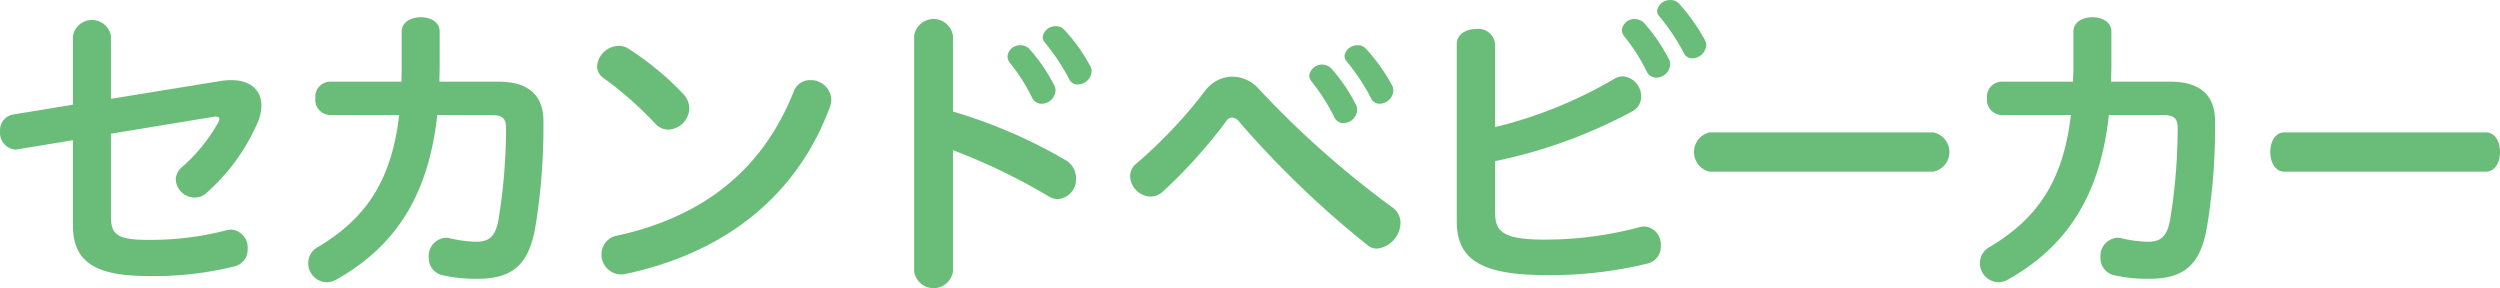
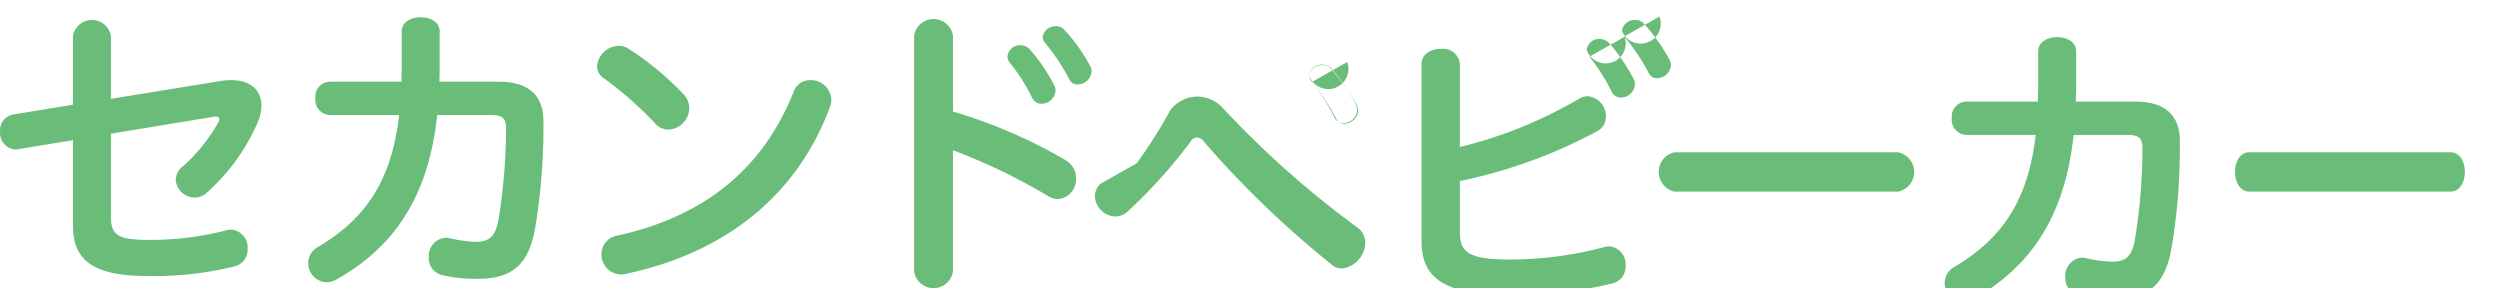
<svg xmlns="http://www.w3.org/2000/svg" viewBox="0 0 288.91 33.31" height="33.31" width="288.91">
  <defs>
    <style>
      .cls-1 {
        fill: #6abd79;
        fill-rule: evenodd;
      }
    </style>
  </defs>
-   <path transform="translate(-1147.25 -1234.91)" d="M1160.07,1246.33v-7.27a2.229,2.229,0,0,0-4.39,0v7.95l-6.84,1.12a1.823,1.823,0,0,0-1.58,1.94,1.942,1.942,0,0,0,1.72,2.12,1.231,1.231,0,0,0,.33-0.03l6.37-1.05v9.87c0,4.28,2.7,5.83,8.71,5.83a38.477,38.477,0,0,0,9.97-1.12,1.981,1.981,0,0,0,1.51-2.01,2.075,2.075,0,0,0-1.91-2.24,3.524,3.524,0,0,0-.54.08,34.843,34.843,0,0,1-9,1.11c-3.59,0-4.35-.57-4.35-2.73v-9.54l11.84-1.95a0.835,0.835,0,0,1,.25-0.03c0.29,0,.44.11,0.44,0.29a0.877,0.877,0,0,1-.15.43,19.886,19.886,0,0,1-4.07,5.04,1.987,1.987,0,0,0-.82,1.51,2.2,2.2,0,0,0,2.19,2.09,1.98,1.98,0,0,0,1.37-.54,23.149,23.149,0,0,0,5.76-7.81,5.256,5.256,0,0,0,.58-2.27c0-1.77-1.23-2.95-3.5-2.95a7.794,7.794,0,0,0-1.22.1Zm33.31,1.87c-0.9,7.81-4.03,12.06-9.39,15.26a2.1,2.1,0,0,0-1.12,1.84,2.2,2.2,0,0,0,2.13,2.23,2.409,2.409,0,0,0,1.15-.33c6.77-3.81,10.62-9.68,11.63-19h6.19c1.36,0,1.76.39,1.76,1.55a65.94,65.94,0,0,1-.86,10.47c-0.36,2.12-1.16,2.63-2.63,2.63a15.216,15.216,0,0,1-2.99-.4,2.977,2.977,0,0,0-.47-0.07,2.11,2.11,0,0,0-1.98,2.27,2.023,2.023,0,0,0,1.52,2.05,17.379,17.379,0,0,0,4.1.43c4.17,0,6.01-1.73,6.73-6.19a71.2,71.2,0,0,0,.9-12.06c0-2.88-1.66-4.53-5.15-4.53h-6.87c0-.54.03-1.12,0.03-1.66v-4.14c0-1.11-1.08-1.65-2.19-1.65-1.08,0-2.2.54-2.2,1.65v4.28c0,0.51-.03,1.01-0.03,1.52h-8.32a1.725,1.725,0,0,0-1.62,1.9,1.743,1.743,0,0,0,1.62,1.95h8.06Zm25.25,13.93a2.174,2.174,0,0,0-1.87,2.12,2.3,2.3,0,0,0,2.26,2.38,1.516,1.516,0,0,0,.54-0.07c10.73-2.27,19.51-8.36,23.58-19.23a2.768,2.768,0,0,0,.18-0.9,2.361,2.361,0,0,0-2.45-2.26,1.976,1.976,0,0,0-1.87,1.26C1235.4,1254.53,1228.56,1259.93,1218.63,1262.13Zm1.19-21.63a2,2,0,0,0-1.08-.29,2.566,2.566,0,0,0-2.49,2.34,1.708,1.708,0,0,0,.83,1.44,41.331,41.331,0,0,1,5.83,5.14,2.088,2.088,0,0,0,1.59.76,2.544,2.544,0,0,0,2.41-2.45,2.4,2.4,0,0,0-.65-1.62A33.965,33.965,0,0,0,1219.82,1240.5Zm37.56-1.44a2.267,2.267,0,0,0-4.49,0v27.21a2.269,2.269,0,0,0,4.49,0v-14a69.1,69.1,0,0,1,10.98,5.29,2.168,2.168,0,0,0,1.15.36,2.285,2.285,0,0,0,2.09-2.41,2.385,2.385,0,0,0-1.15-2.06,58.52,58.52,0,0,0-13.07-5.65v-8.74Zm6.59,3.13a20.793,20.793,0,0,1,2.56,4.03,1.189,1.189,0,0,0,1.08.68,1.619,1.619,0,0,0,1.62-1.51,1.221,1.221,0,0,0-.18-0.68,19.966,19.966,0,0,0-2.81-4.11,1.4,1.4,0,0,0-1.04-.46,1.439,1.439,0,0,0-1.52,1.29A1.234,1.234,0,0,0,1263.97,1242.19Zm4.07-2.31a24.067,24.067,0,0,1,2.77,4.18,1.046,1.046,0,0,0,.97.61,1.619,1.619,0,0,0,1.62-1.51,1.149,1.149,0,0,0-.18-0.65,19.447,19.447,0,0,0-2.99-4.17,1.215,1.215,0,0,0-.93-0.4,1.487,1.487,0,0,0-1.55,1.22A1,1,0,0,0,1268.04,1239.88Zm30.83,4.5a23.818,23.818,0,0,1,2.56,4.03,1.136,1.136,0,0,0,1.08.72,1.6,1.6,0,0,0,1.58-1.51,1.241,1.241,0,0,0-.18-0.68,19.5,19.5,0,0,0-2.8-4.11,1.5,1.5,0,0,0-2.56.8A1.177,1.177,0,0,0,1298.87,1244.38Zm4.07-2.3a24.353,24.353,0,0,1,2.77,4.21,1.046,1.046,0,0,0,.97.61,1.612,1.612,0,0,0,1.59-1.51,1.31,1.31,0,0,0-.18-0.68,21.926,21.926,0,0,0-2.99-4.18,1.212,1.212,0,0,0-.94-0.39,1.5,1.5,0,0,0-1.54,1.22A1.108,1.108,0,0,0,1302.94,1242.08Zm-24.33,11.7a1.884,1.884,0,0,0-.76,1.51,2.462,2.462,0,0,0,2.34,2.34,2.14,2.14,0,0,0,1.48-.61,58.888,58.888,0,0,0,7.23-8.03,0.953,0.953,0,0,1,.72-0.5,1.236,1.236,0,0,1,.9.57,112.738,112.738,0,0,0,14.76,14.18,1.7,1.7,0,0,0,1.12.4,3.076,3.076,0,0,0,2.7-2.99,2.2,2.2,0,0,0-.98-1.8,109.457,109.457,0,0,1-15.44-13.71,4.078,4.078,0,0,0-2.99-1.37,3.958,3.958,0,0,0-3.13,1.58A54.931,54.931,0,0,1,1278.61,1253.78Zm41.42-.25a57.953,57.953,0,0,0,15.87-5.76,1.881,1.881,0,0,0,1.01-1.7,2.324,2.324,0,0,0-2.09-2.34,2.056,2.056,0,0,0-1.08.33,51.048,51.048,0,0,1-13.71,5.54v-9.61a1.954,1.954,0,0,0-2.2-1.73c-1.11,0-2.23.58-2.23,1.73v20.48c0,4.29,2.59,6.23,10.3,6.23a47.412,47.412,0,0,0,11.73-1.33,1.989,1.989,0,0,0,1.55-2.05,2.072,2.072,0,0,0-1.87-2.24,3.34,3.34,0,0,0-.58.08,42.481,42.481,0,0,1-10.94,1.44c-4.86,0-5.76-.9-5.76-3.17v-5.9Zm14.97-14.37a21.646,21.646,0,0,1,2.56,4.03,1.2,1.2,0,0,0,1.08.69,1.619,1.619,0,0,0,1.62-1.51,1.275,1.275,0,0,0-.18-0.69,20.972,20.972,0,0,0-2.81-4.1,1.548,1.548,0,0,0-1.08-.47,1.443,1.443,0,0,0-1.51,1.26A1.275,1.275,0,0,0,1335,1239.16Zm4.03-2.34a23.466,23.466,0,0,1,2.81,4.22,1.046,1.046,0,0,0,.97.61,1.64,1.64,0,0,0,1.62-1.51,1.415,1.415,0,0,0-.18-0.65,22.273,22.273,0,0,0-2.98-4.18,1.268,1.268,0,0,0-.98-0.39,1.5,1.5,0,0,0-1.54,1.22A0.943,0.943,0,0,0,1339.03,1236.82Zm5.78,13.39a2.331,2.331,0,0,0,0,4.54h25.88a2.32,2.32,0,0,0,0-4.54h-25.88Zm41.76-2.01c-0.9,7.81-4.03,12.06-9.4,15.26a2.087,2.087,0,0,0-1.11,1.84,2.2,2.2,0,0,0,2.12,2.23,2.379,2.379,0,0,0,1.15-.33c6.77-3.81,10.62-9.68,11.63-19h6.19c1.37,0,1.76.39,1.76,1.55a65.94,65.94,0,0,1-.86,10.47c-0.36,2.12-1.15,2.63-2.63,2.63a15.314,15.314,0,0,1-2.99-.4,3.042,3.042,0,0,0-.46-0.07,2.11,2.11,0,0,0-1.98,2.27,2.014,2.014,0,0,0,1.51,2.05,17.379,17.379,0,0,0,4.1.43c4.18,0,6.01-1.73,6.73-6.19a70.184,70.184,0,0,0,.9-12.06c0-2.88-1.65-4.53-5.14-4.53h-6.88c0-.54.04-1.12,0.04-1.66v-4.14c0-1.11-1.08-1.65-2.2-1.65-1.08,0-2.19.54-2.19,1.65v4.28c0,0.51-.04,1.01-0.04,1.52h-8.32a1.725,1.725,0,0,0-1.62,1.9,1.743,1.743,0,0,0,1.62,1.95h8.07Zm24.66,2.01c-1.07,0-1.62,1.12-1.62,2.27,0,1.12.55,2.27,1.62,2.27h23.29c1.1,0,1.65-1.15,1.65-2.27,0-1.15-.55-2.27-1.65-2.27h-23.29Z" class="cls-1" id="pc_b_subttl_2.svg" />
+   <path transform="translate(-1147.25 -1234.91)" d="M1160.07,1246.33v-7.27a2.229,2.229,0,0,0-4.39,0v7.95l-6.84,1.12a1.823,1.823,0,0,0-1.58,1.94,1.942,1.942,0,0,0,1.72,2.12,1.231,1.231,0,0,0,.33-0.03l6.37-1.05v9.87c0,4.28,2.7,5.83,8.71,5.83a38.477,38.477,0,0,0,9.97-1.12,1.981,1.981,0,0,0,1.51-2.01,2.075,2.075,0,0,0-1.91-2.24,3.524,3.524,0,0,0-.54.08,34.843,34.843,0,0,1-9,1.11c-3.59,0-4.35-.57-4.35-2.73v-9.54l11.84-1.95a0.835,0.835,0,0,1,.25-0.03c0.29,0,.44.11,0.44,0.29a0.877,0.877,0,0,1-.15.43,19.886,19.886,0,0,1-4.07,5.04,1.987,1.987,0,0,0-.82,1.51,2.2,2.2,0,0,0,2.19,2.09,1.98,1.98,0,0,0,1.37-.54,23.149,23.149,0,0,0,5.76-7.81,5.256,5.256,0,0,0,.58-2.27c0-1.77-1.23-2.95-3.5-2.95a7.794,7.794,0,0,0-1.22.1Zm33.31,1.87c-0.9,7.81-4.03,12.06-9.39,15.26a2.1,2.1,0,0,0-1.12,1.84,2.2,2.2,0,0,0,2.13,2.23,2.409,2.409,0,0,0,1.15-.33c6.77-3.81,10.62-9.68,11.63-19h6.19c1.36,0,1.76.39,1.76,1.55a65.94,65.94,0,0,1-.86,10.47c-0.36,2.12-1.16,2.63-2.63,2.63a15.216,15.216,0,0,1-2.99-.4,2.977,2.977,0,0,0-.47-0.07,2.11,2.11,0,0,0-1.98,2.27,2.023,2.023,0,0,0,1.52,2.05,17.379,17.379,0,0,0,4.1.43c4.17,0,6.01-1.73,6.73-6.19a71.2,71.2,0,0,0,.9-12.06c0-2.88-1.66-4.53-5.15-4.53h-6.87c0-.54.03-1.12,0.03-1.66v-4.14c0-1.11-1.08-1.65-2.19-1.65-1.08,0-2.2.54-2.2,1.65v4.28c0,0.51-.03,1.01-0.03,1.52h-8.32a1.725,1.725,0,0,0-1.62,1.9,1.743,1.743,0,0,0,1.62,1.95h8.06Zm25.25,13.93a2.174,2.174,0,0,0-1.87,2.12,2.3,2.3,0,0,0,2.26,2.38,1.516,1.516,0,0,0,.54-0.07c10.73-2.27,19.51-8.36,23.58-19.23a2.768,2.768,0,0,0,.18-0.9,2.361,2.361,0,0,0-2.45-2.26,1.976,1.976,0,0,0-1.87,1.26C1235.4,1254.53,1228.56,1259.93,1218.63,1262.13Zm1.19-21.63a2,2,0,0,0-1.08-.29,2.566,2.566,0,0,0-2.49,2.34,1.708,1.708,0,0,0,.83,1.44,41.331,41.331,0,0,1,5.83,5.14,2.088,2.088,0,0,0,1.59.76,2.544,2.544,0,0,0,2.41-2.45,2.4,2.4,0,0,0-.65-1.62A33.965,33.965,0,0,0,1219.82,1240.5Zm37.56-1.44a2.267,2.267,0,0,0-4.49,0v27.21a2.269,2.269,0,0,0,4.49,0v-14a69.1,69.1,0,0,1,10.98,5.29,2.168,2.168,0,0,0,1.15.36,2.285,2.285,0,0,0,2.09-2.41,2.385,2.385,0,0,0-1.15-2.06,58.52,58.52,0,0,0-13.07-5.65v-8.74Zm6.59,3.13a20.793,20.793,0,0,1,2.56,4.03,1.189,1.189,0,0,0,1.08.68,1.619,1.619,0,0,0,1.62-1.51,1.221,1.221,0,0,0-.18-0.68,19.966,19.966,0,0,0-2.81-4.11,1.4,1.4,0,0,0-1.04-.46,1.439,1.439,0,0,0-1.52,1.29A1.234,1.234,0,0,0,1263.97,1242.19Zm4.07-2.31a24.067,24.067,0,0,1,2.77,4.18,1.046,1.046,0,0,0,.97.61,1.619,1.619,0,0,0,1.62-1.51,1.149,1.149,0,0,0-.18-0.65,19.447,19.447,0,0,0-2.99-4.17,1.215,1.215,0,0,0-.93-0.4,1.487,1.487,0,0,0-1.55,1.22A1,1,0,0,0,1268.04,1239.88Zm30.83,4.5a23.818,23.818,0,0,1,2.56,4.03,1.136,1.136,0,0,0,1.08.72,1.6,1.6,0,0,0,1.58-1.51,1.241,1.241,0,0,0-.18-0.68,19.5,19.5,0,0,0-2.8-4.11,1.5,1.5,0,0,0-2.56.8A1.177,1.177,0,0,0,1298.87,1244.38Za24.353,24.353,0,0,1,2.77,4.21,1.046,1.046,0,0,0,.97.61,1.612,1.612,0,0,0,1.59-1.51,1.31,1.31,0,0,0-.18-0.68,21.926,21.926,0,0,0-2.99-4.18,1.212,1.212,0,0,0-.94-0.39,1.5,1.5,0,0,0-1.54,1.22A1.108,1.108,0,0,0,1302.94,1242.08Zm-24.33,11.7a1.884,1.884,0,0,0-.76,1.51,2.462,2.462,0,0,0,2.34,2.34,2.14,2.14,0,0,0,1.48-.61,58.888,58.888,0,0,0,7.23-8.03,0.953,0.953,0,0,1,.72-0.5,1.236,1.236,0,0,1,.9.57,112.738,112.738,0,0,0,14.76,14.18,1.7,1.7,0,0,0,1.12.4,3.076,3.076,0,0,0,2.7-2.99,2.2,2.2,0,0,0-.98-1.8,109.457,109.457,0,0,1-15.44-13.71,4.078,4.078,0,0,0-2.99-1.37,3.958,3.958,0,0,0-3.13,1.58A54.931,54.931,0,0,1,1278.61,1253.78Zm41.42-.25a57.953,57.953,0,0,0,15.87-5.76,1.881,1.881,0,0,0,1.01-1.7,2.324,2.324,0,0,0-2.09-2.34,2.056,2.056,0,0,0-1.08.33,51.048,51.048,0,0,1-13.71,5.54v-9.61a1.954,1.954,0,0,0-2.2-1.73c-1.11,0-2.23.58-2.23,1.73v20.48c0,4.29,2.59,6.23,10.3,6.23a47.412,47.412,0,0,0,11.73-1.33,1.989,1.989,0,0,0,1.55-2.05,2.072,2.072,0,0,0-1.87-2.24,3.34,3.34,0,0,0-.58.08,42.481,42.481,0,0,1-10.94,1.44c-4.86,0-5.76-.9-5.76-3.17v-5.9Zm14.97-14.37a21.646,21.646,0,0,1,2.56,4.03,1.2,1.2,0,0,0,1.08.69,1.619,1.619,0,0,0,1.62-1.51,1.275,1.275,0,0,0-.18-0.69,20.972,20.972,0,0,0-2.81-4.1,1.548,1.548,0,0,0-1.08-.47,1.443,1.443,0,0,0-1.51,1.26A1.275,1.275,0,0,0,1335,1239.16Zm4.03-2.34a23.466,23.466,0,0,1,2.81,4.22,1.046,1.046,0,0,0,.97.61,1.64,1.64,0,0,0,1.62-1.51,1.415,1.415,0,0,0-.18-0.65,22.273,22.273,0,0,0-2.98-4.18,1.268,1.268,0,0,0-.98-0.39,1.5,1.5,0,0,0-1.54,1.22A0.943,0.943,0,0,0,1339.03,1236.82Zm5.78,13.39a2.331,2.331,0,0,0,0,4.54h25.88a2.32,2.32,0,0,0,0-4.54h-25.88Zm41.76-2.01c-0.9,7.81-4.03,12.06-9.4,15.26a2.087,2.087,0,0,0-1.11,1.84,2.2,2.2,0,0,0,2.12,2.23,2.379,2.379,0,0,0,1.15-.33c6.77-3.81,10.62-9.68,11.63-19h6.19c1.37,0,1.76.39,1.76,1.55a65.94,65.94,0,0,1-.86,10.47c-0.36,2.12-1.15,2.63-2.63,2.63a15.314,15.314,0,0,1-2.99-.4,3.042,3.042,0,0,0-.46-0.07,2.11,2.11,0,0,0-1.98,2.27,2.014,2.014,0,0,0,1.51,2.05,17.379,17.379,0,0,0,4.1.43c4.18,0,6.01-1.73,6.73-6.19a70.184,70.184,0,0,0,.9-12.06c0-2.88-1.65-4.53-5.14-4.53h-6.88c0-.54.04-1.12,0.04-1.66v-4.14c0-1.11-1.08-1.65-2.2-1.65-1.08,0-2.19.54-2.19,1.65v4.28c0,0.51-.04,1.01-0.04,1.52h-8.32a1.725,1.725,0,0,0-1.62,1.9,1.743,1.743,0,0,0,1.62,1.95h8.07Zm24.66,2.01c-1.07,0-1.62,1.12-1.62,2.27,0,1.12.55,2.27,1.62,2.27h23.29c1.1,0,1.65-1.15,1.65-2.27,0-1.15-.55-2.27-1.65-2.27h-23.29Z" class="cls-1" id="pc_b_subttl_2.svg" />
</svg>